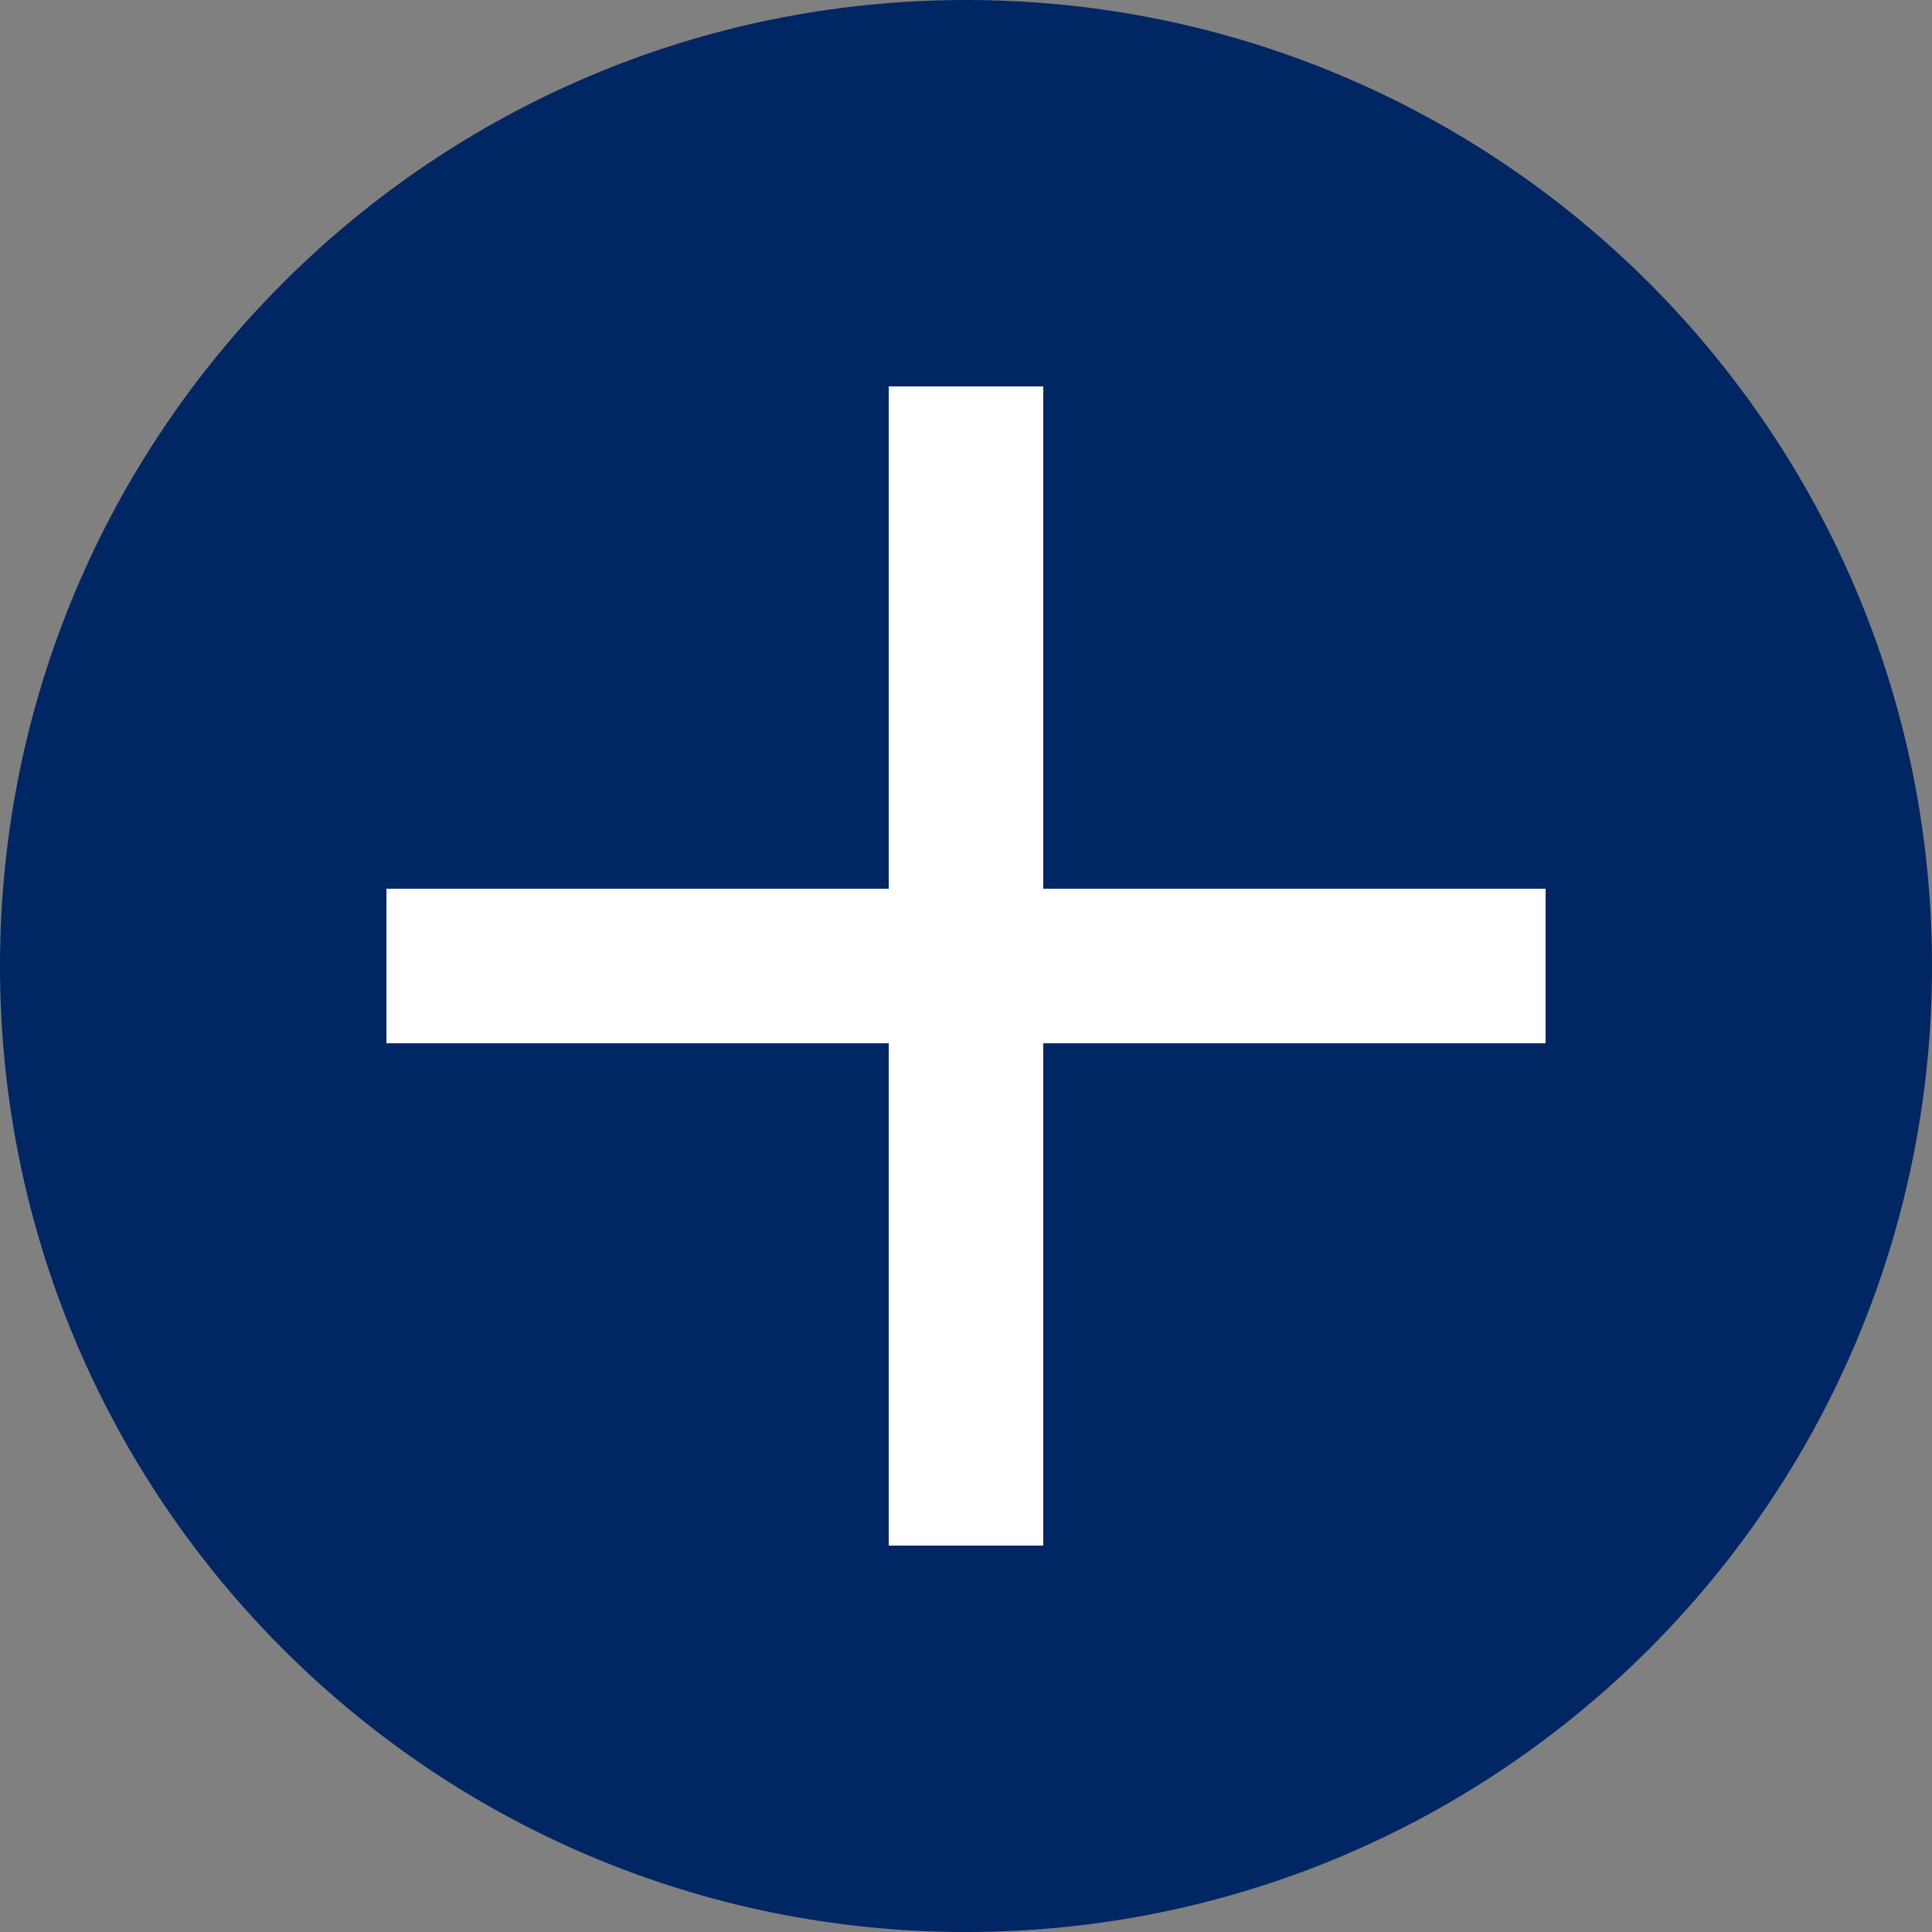
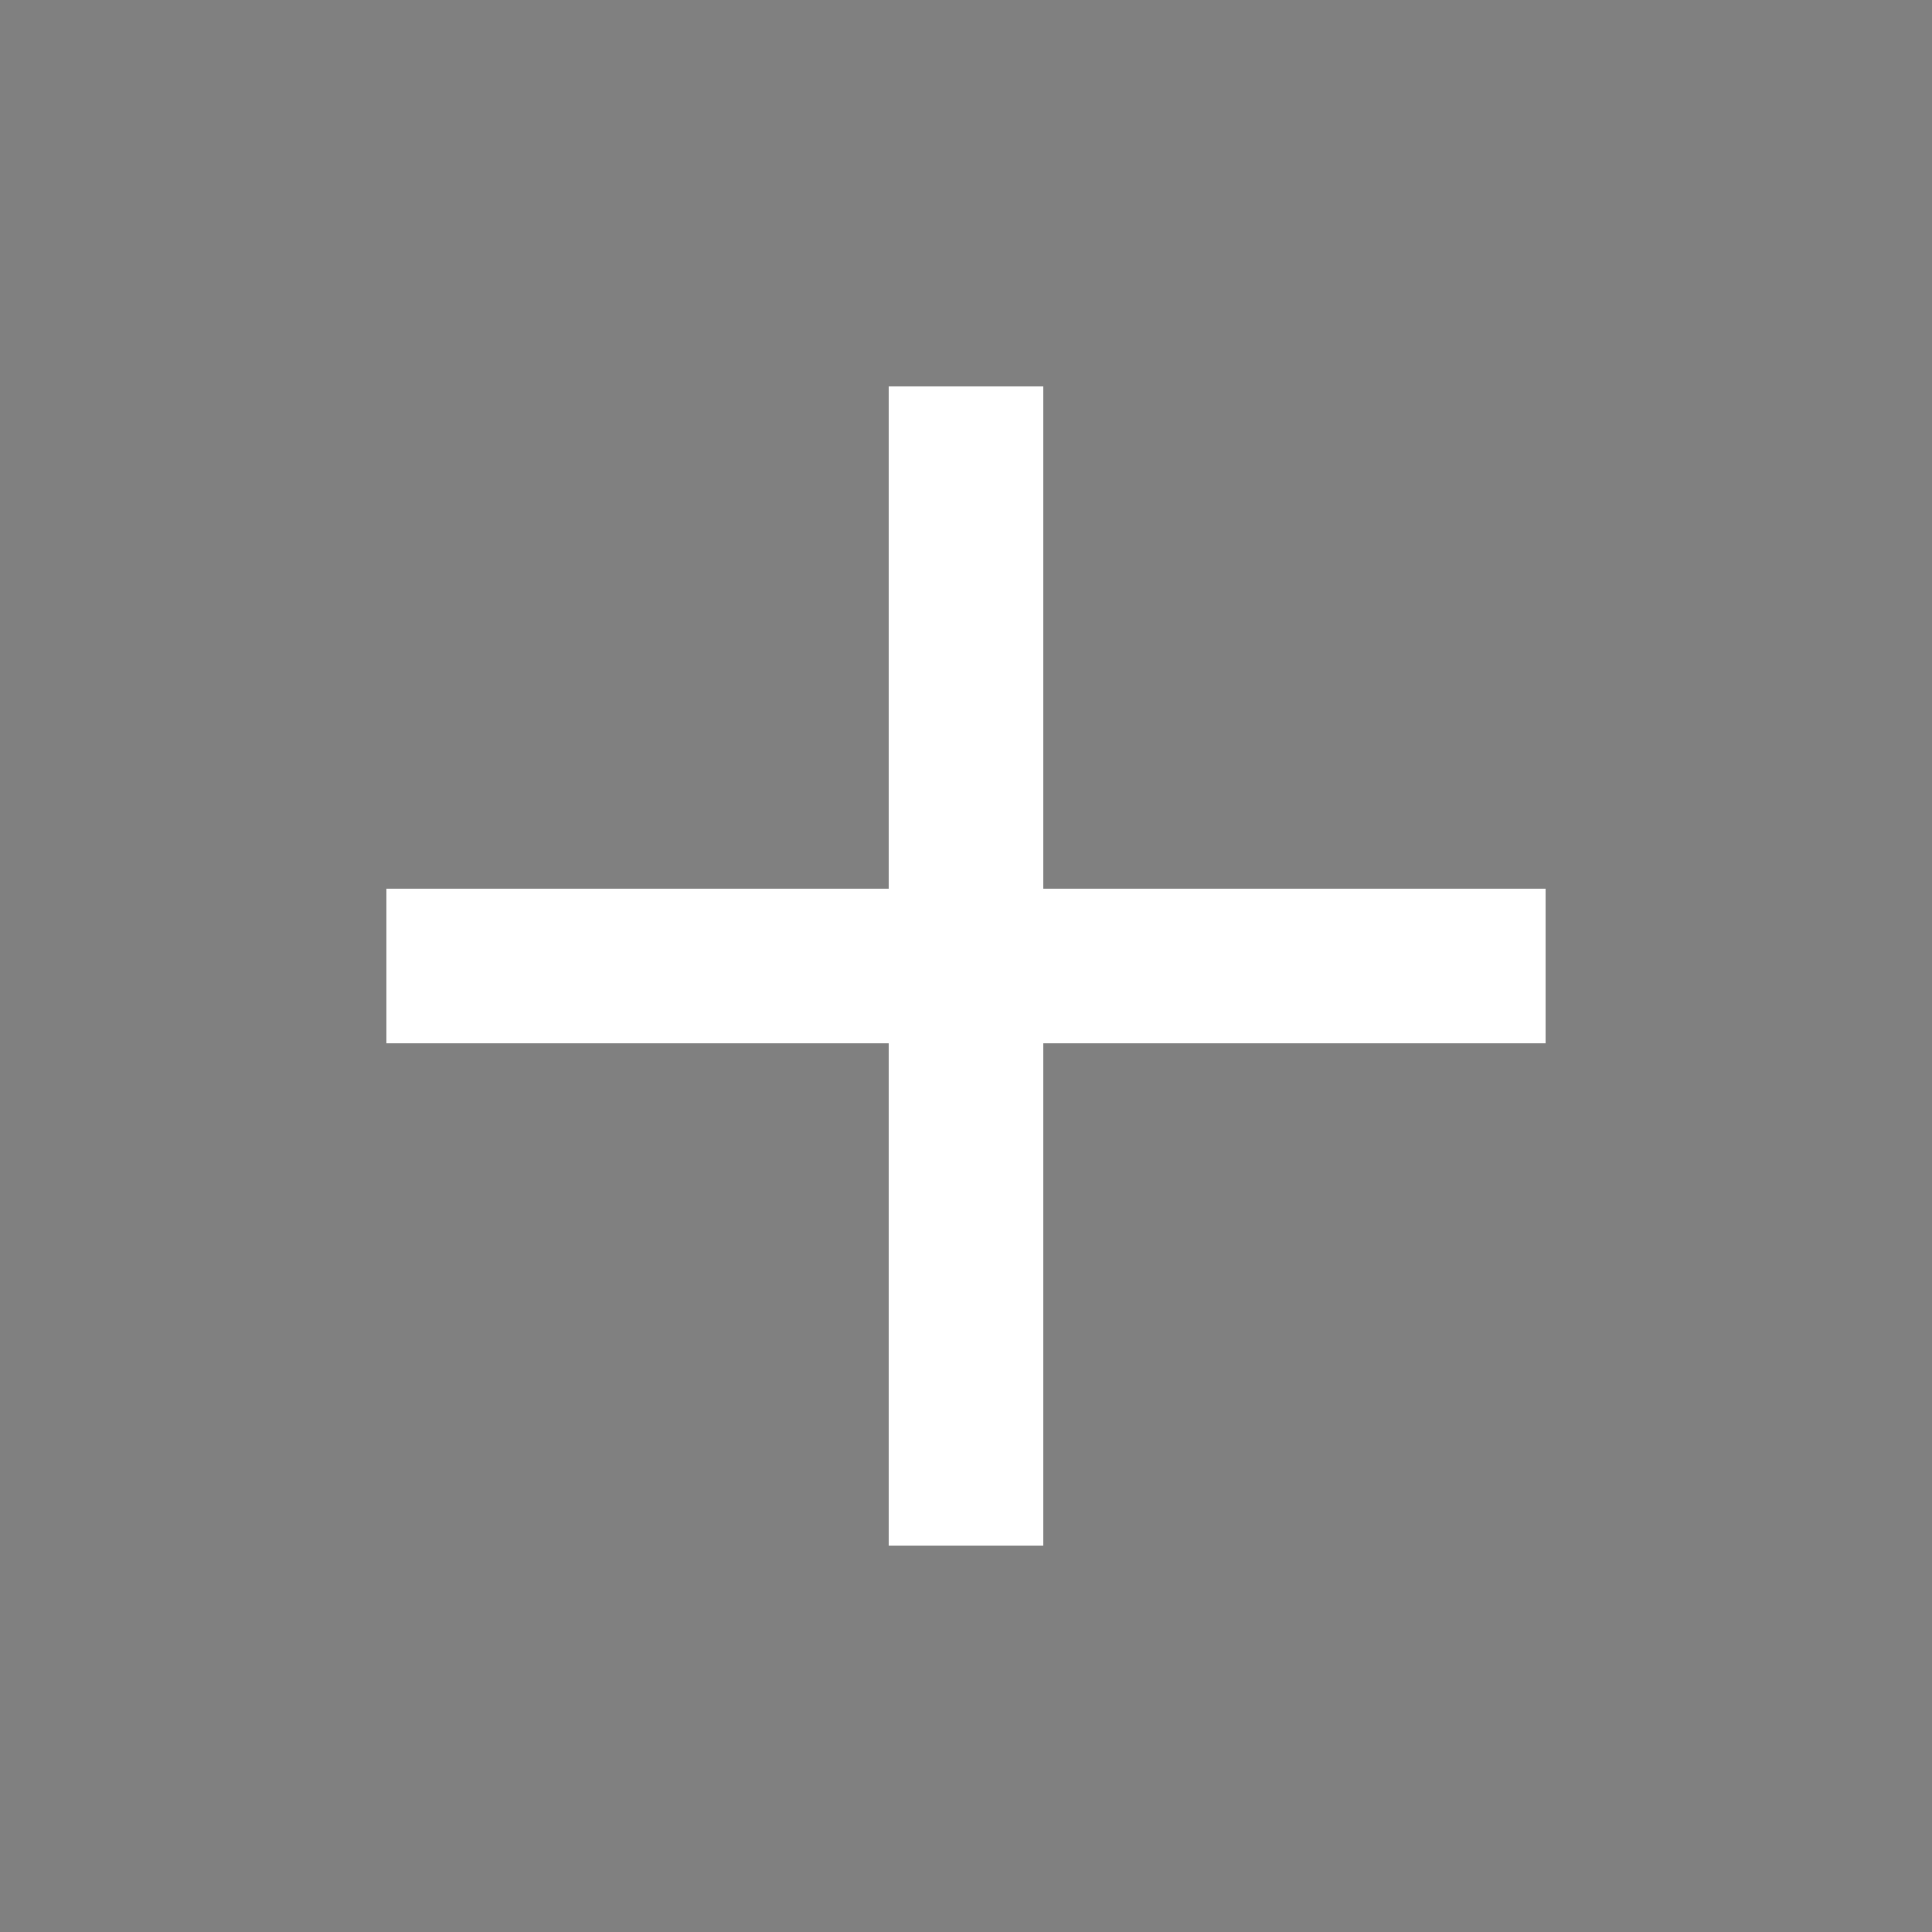
<svg xmlns="http://www.w3.org/2000/svg" width="50" height="50" viewBox="0 0 50 50">
  <rect x="0" y="0" width="50" height="50" fill="#808080" stroke="none" />
-   <path id="Path-copy-2" fill="#002664" stroke="none" d="M 25 0 C 38.807 0 50 11.193 50 25 C 50 38.807 38.807 50 25 50 C 11.193 50 0 38.807 0 25 C 0 11.193 11.193 0 25 0 Z" />
  <path id="Path-copy" fill="none" stroke="#ffffff" stroke-width="4" d="M 25 10 L 25 40 M 10 25 L 40 25" />
</svg>